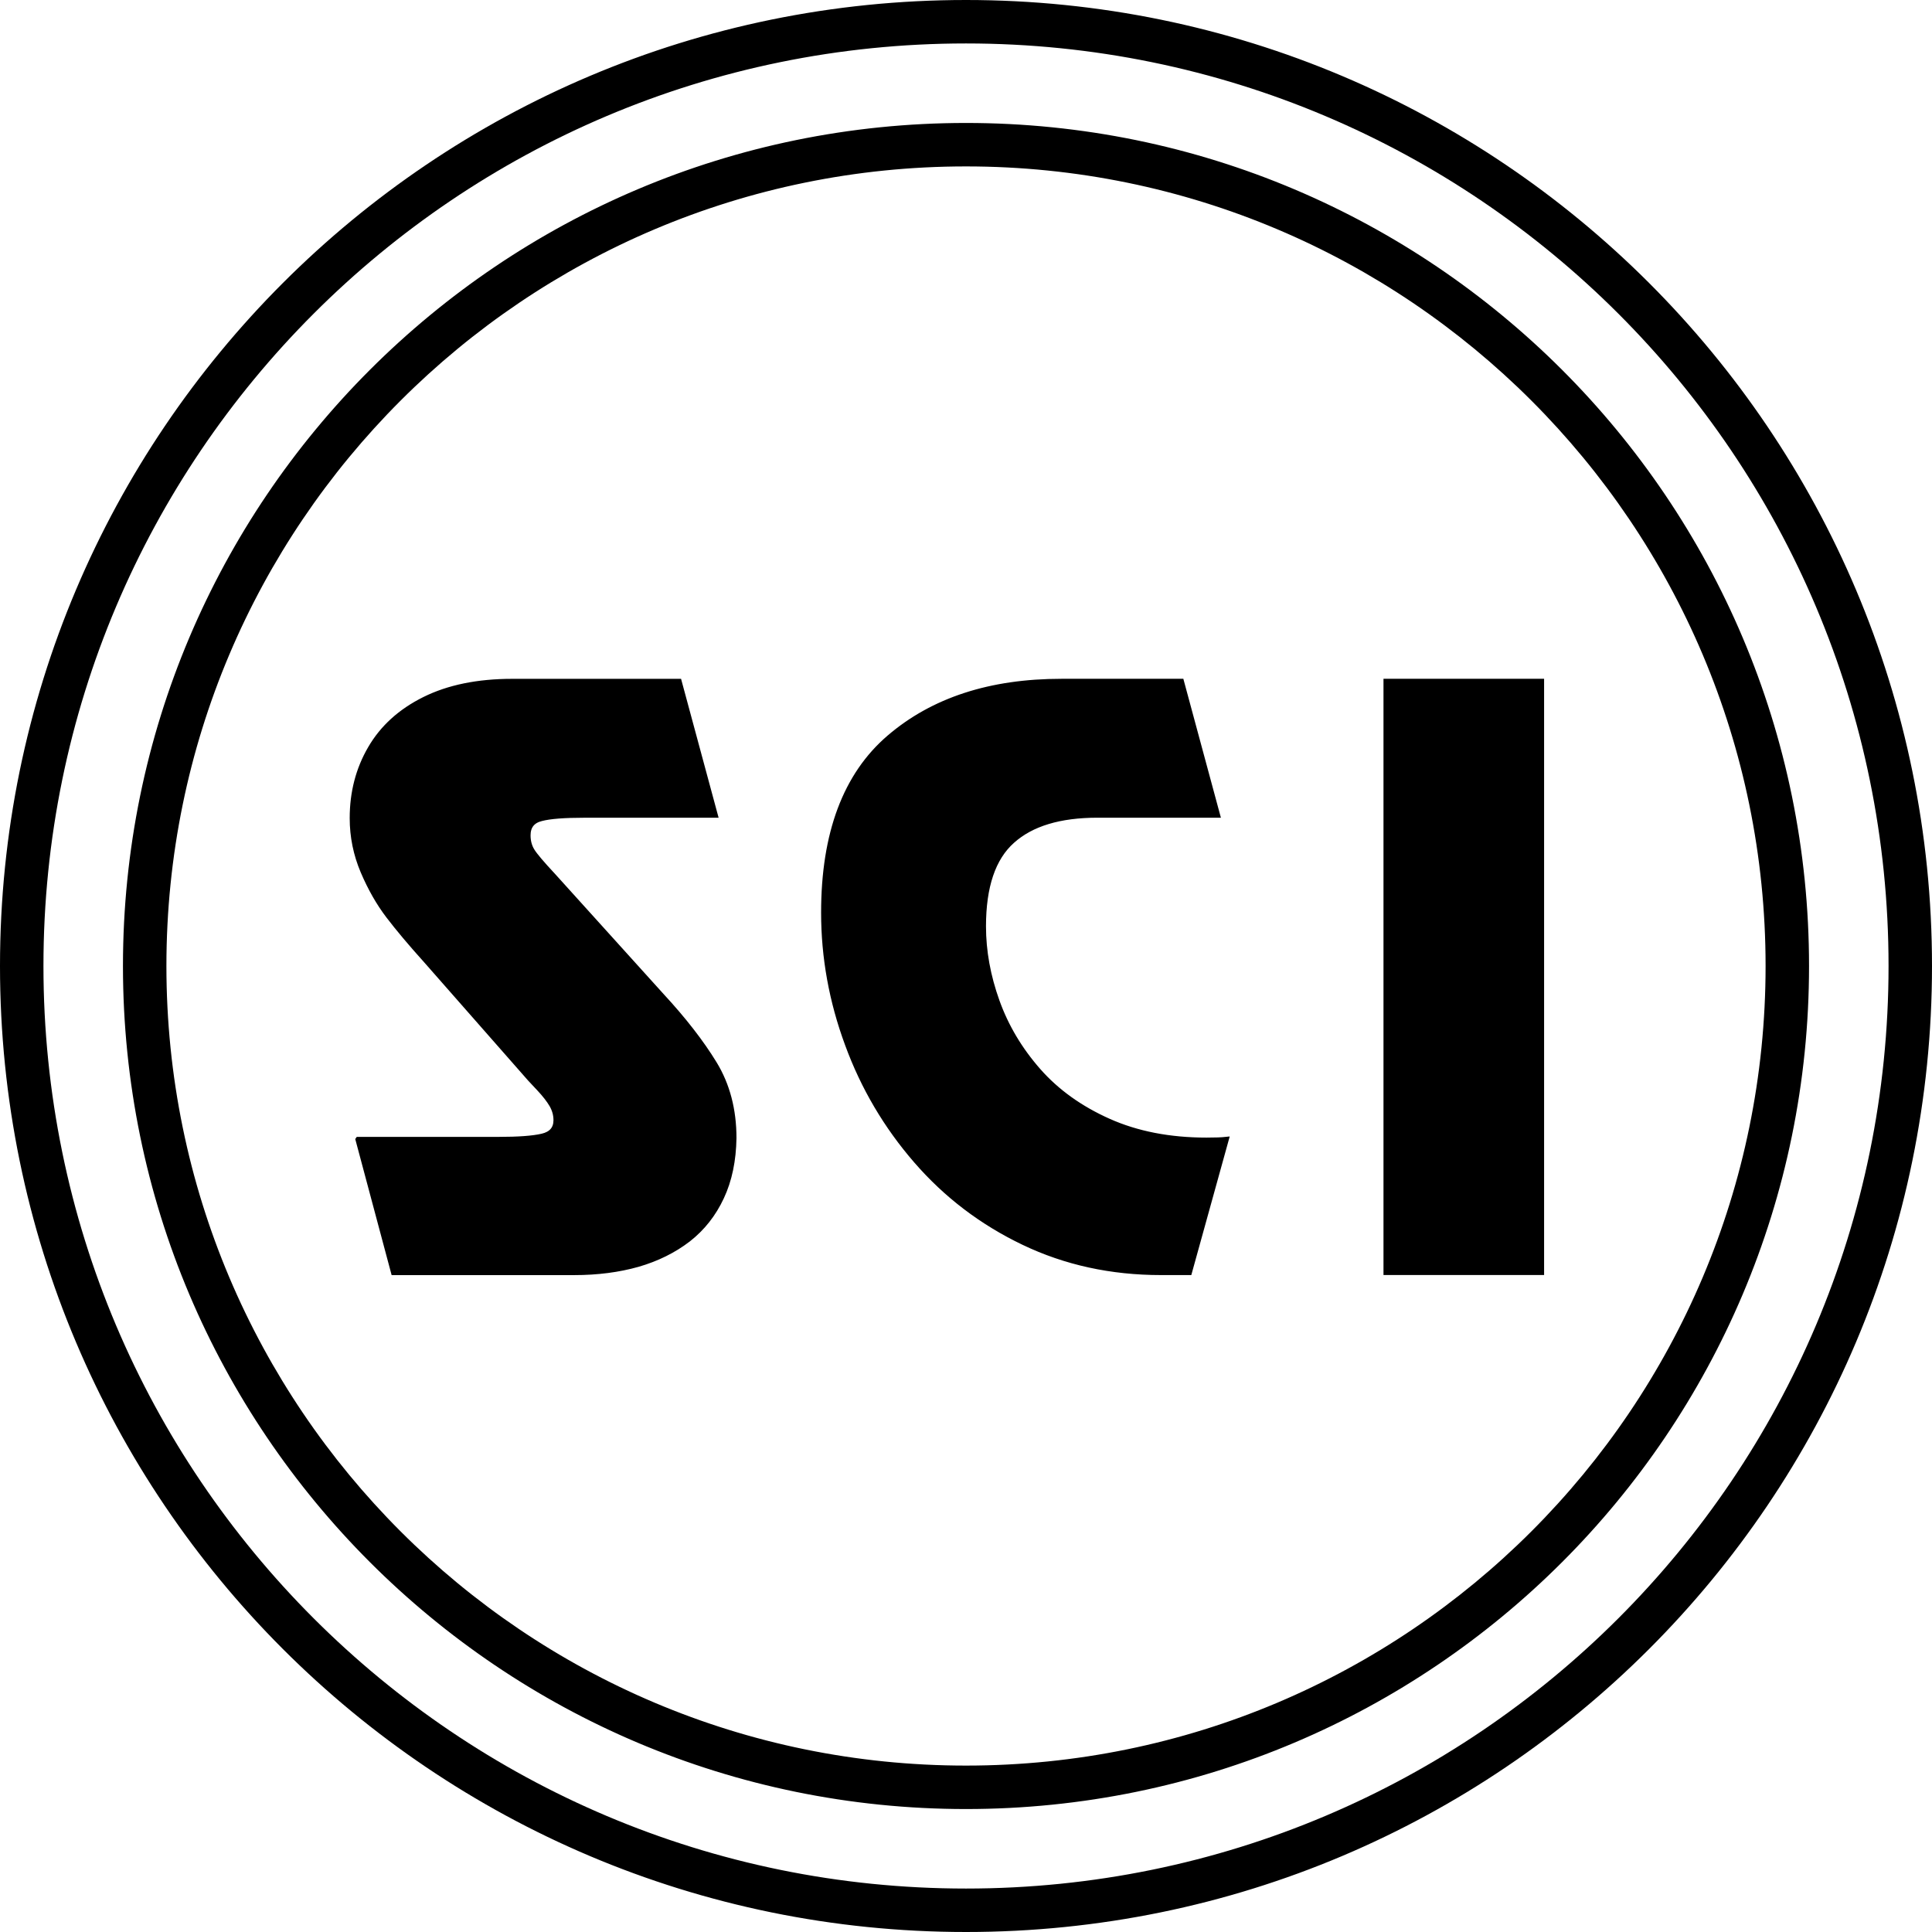
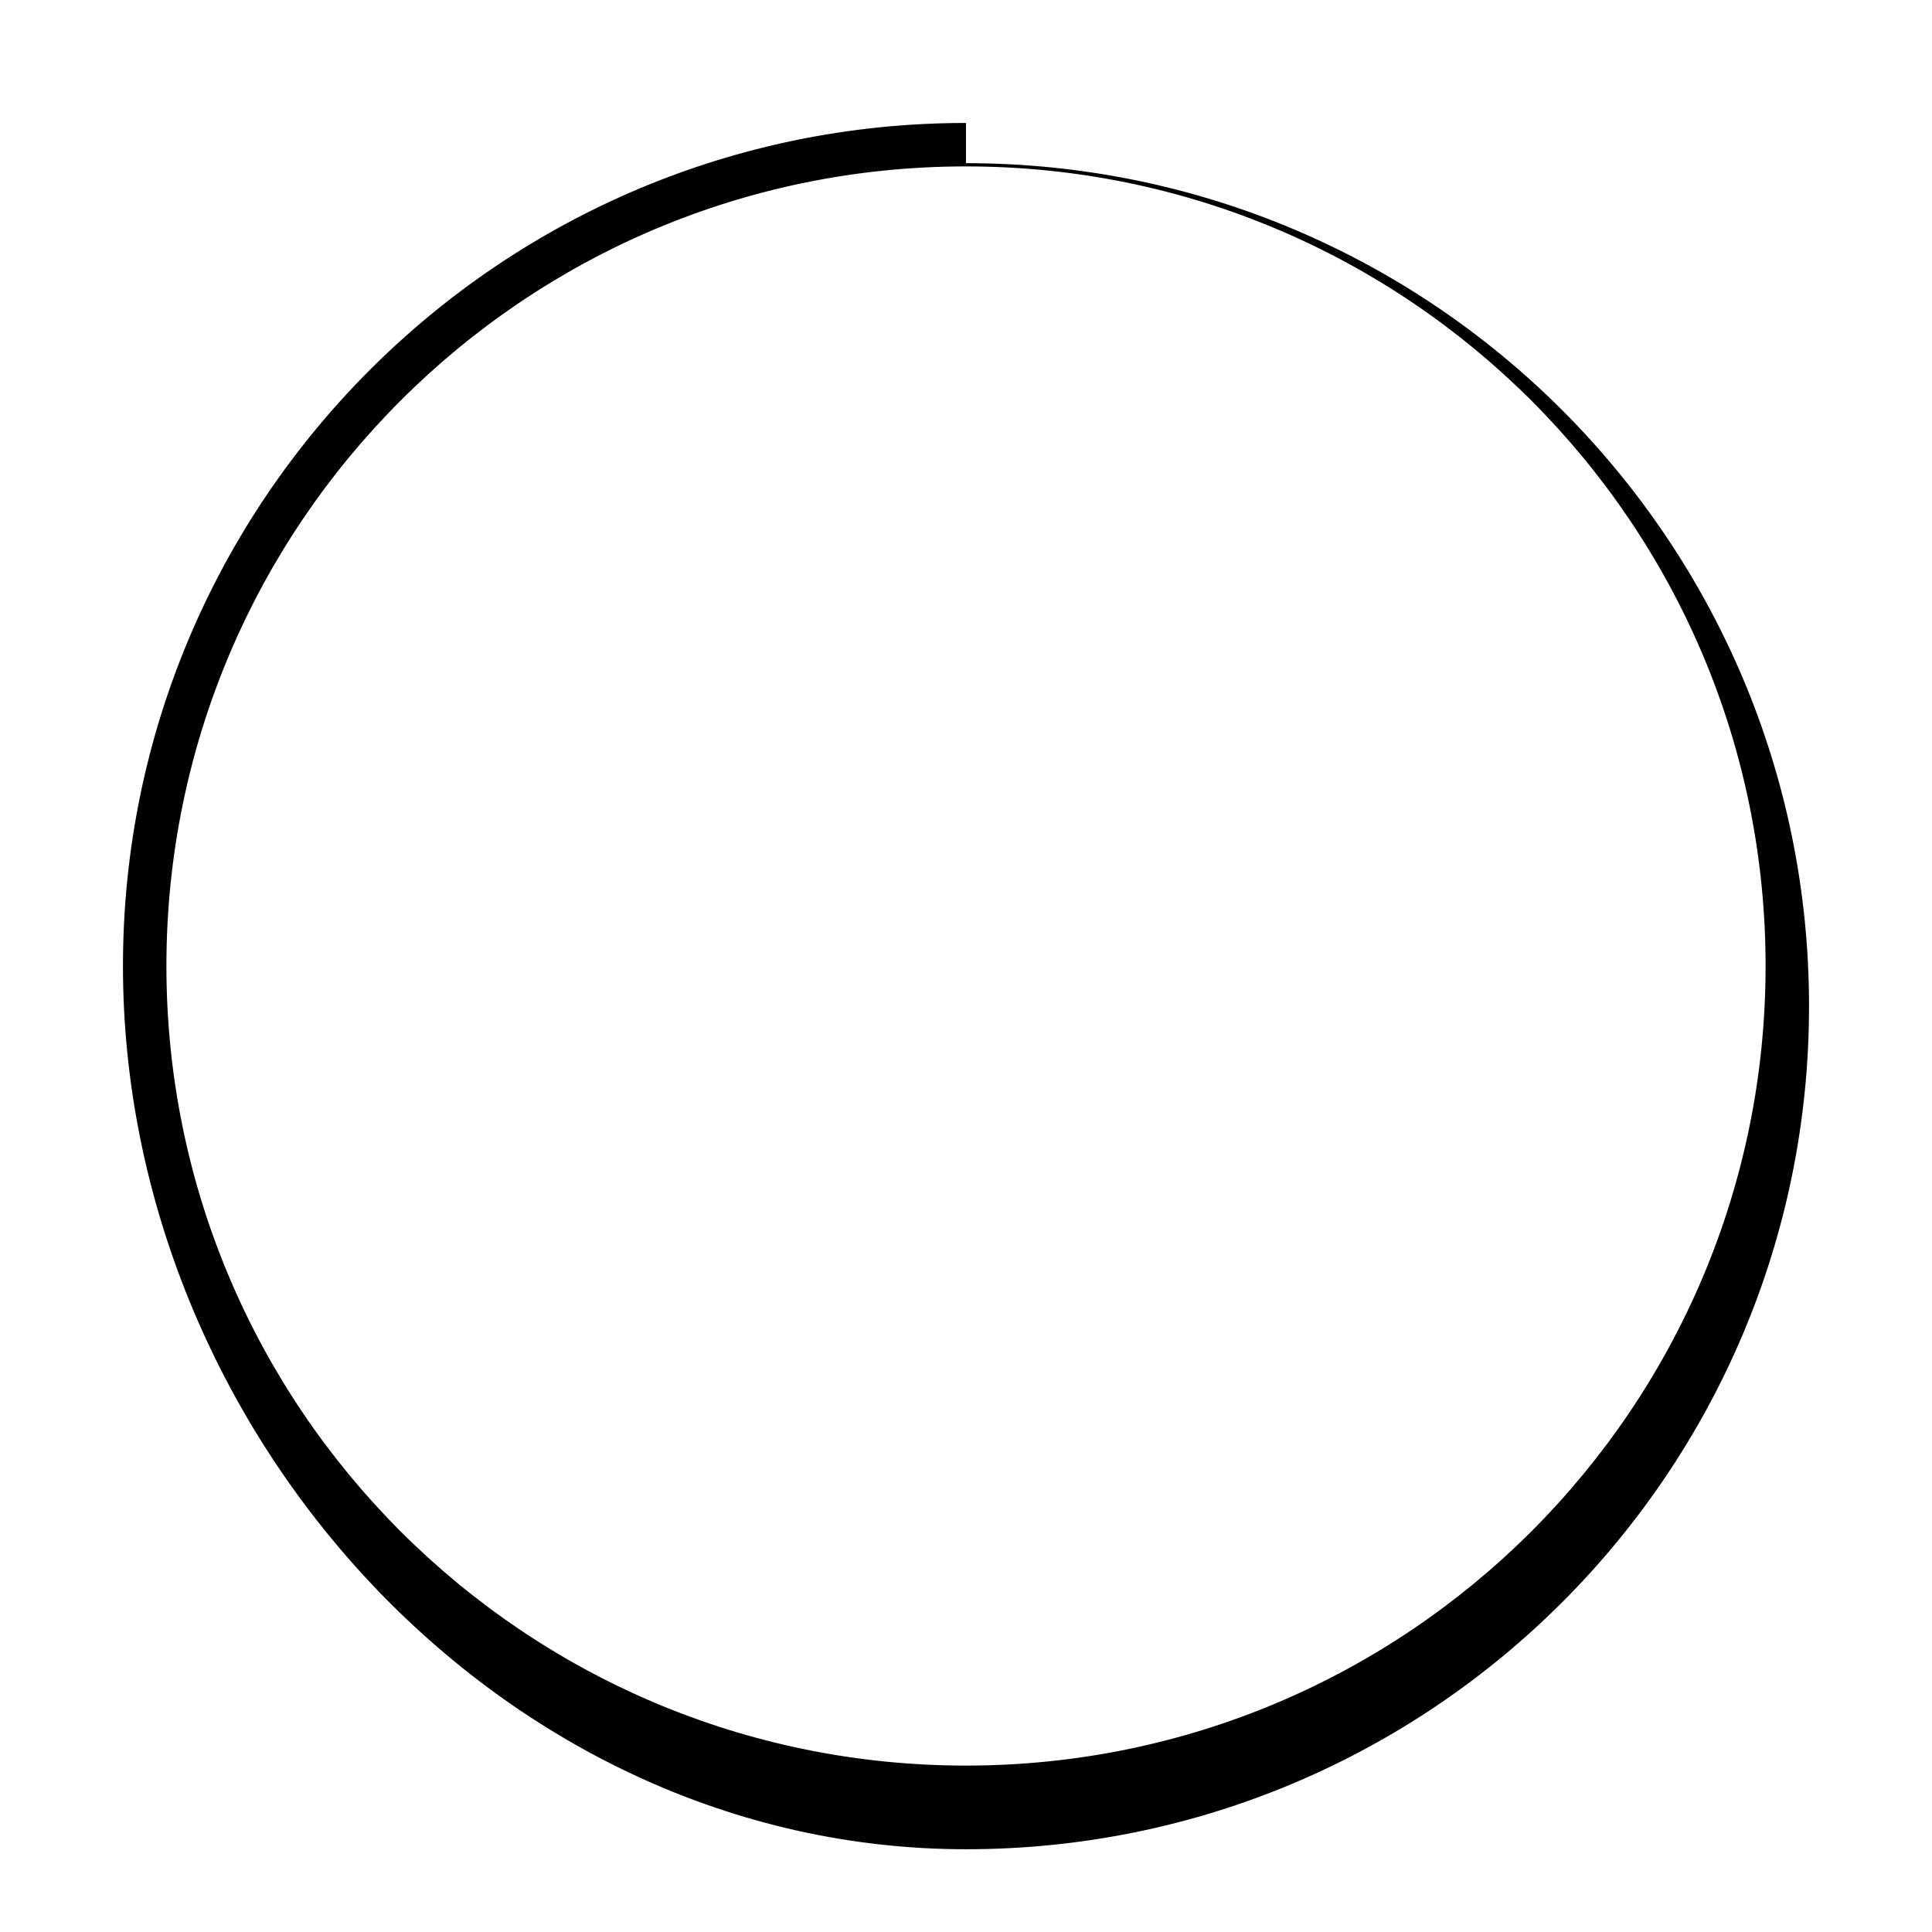
<svg xmlns="http://www.w3.org/2000/svg" id="a" data-name="Ebene 1" viewBox="0 0 596.28 596.28">
  <defs>
    <style>
      .d {
        fill-rule: evenodd;
        stroke-miterlimit: 10;
      }

      .d, .e {
        stroke: #000;
      }

      .e {
        stroke-miterlimit: 4.89;
        stroke-width: 1.62px;
      }
    </style>
  </defs>
  <g id="b" data-name="Ebene_1">
    <g id="c" data-name=" 3043365922128">
-       <path class="e" d="M110.53,351.69h43.3c6.17,0,10.67-.33,13.53-1,2.86-.67,4.27-2.34,4.27-4.98,0-1.67-.45-3.23-1.3-4.72-.85-1.45-2.16-3.16-3.94-5.05-1.78-1.9-2.71-2.9-2.79-2.98l-32.11-36.53c-4.76-5.28-8.62-9.88-11.6-13.79s-5.58-8.47-7.8-13.68c-2.23-5.24-3.35-10.74-3.35-16.46,0-7.92,1.86-15.09,5.58-21.48,3.72-6.43,9.29-11.48,16.69-15.16,7.4-3.68,16.43-5.54,27.06-5.54h51.51l11.15,41.25h-40.44c-6.09,0-10.52.33-13.23,1.04-2.75.67-4.12,2.42-4.12,5.2,0,1.78.41,3.38,1.26,4.76.82,1.37,3.01,3.94,6.54,7.73l33.45,37.02c6.84,7.39,12.26,14.38,16.28,20.96,4.01,6.58,6.02,14.23,6.02,22.97-.11,6.91-1.37,13.01-3.83,18.25-2.42,5.2-5.84,9.55-10.26,13.01-4.46,3.42-9.63,5.98-15.54,7.69-5.91,1.67-12.45,2.53-19.66,2.53h-55.71l-10.97-41.03ZM254.23,281.67c0-24.46,6.76-42.48,20.25-54.04,13.49-11.56,31.18-17.32,53.11-17.32h37.01l11.15,41.25h-37.02c-11.63,0-20.4,2.64-26.31,7.95-5.95,5.28-8.92,14.09-8.92,26.39,0,7.66,1.41,15.39,4.2,23.16,2.79,7.77,7.03,14.9,12.75,21.41,5.72,6.5,12.97,11.67,21.7,15.57,8.73,3.9,18.81,5.87,30.22,5.87,2.68,0,4.72-.07,6.06-.22l-11.37,41.03h-8.73c-15.35,0-29.47-3.08-42.37-9.25-12.9-6.17-23.94-14.57-33.19-25.24-9.22-10.63-16.31-22.63-21.18-35.94-4.91-13.27-7.36-26.83-7.36-40.62h0ZM475.75,210.31v182.4h-47.95v-182.4h47.95Z" />
-       <path class="d" d="M298.14.5c164.38,0,297.64,133.26,297.64,297.64s-133.26,297.64-297.64,297.64S.5,462.52.5,298.14,133.76.5,298.14.5M298.14,12.91c157.53,0,285.23,127.7,285.23,285.23s-127.7,285.23-285.23,285.23S12.91,455.66,12.91,298.14,140.61,12.91,298.14,12.91" />
-       <path class="d" d="M298.14,50.86c136.57,0,247.28,110.71,247.28,247.28s-110.71,247.28-247.28,247.28S50.86,434.71,50.86,298.14,161.57,50.86,298.14,50.86M298.14,38.45c143.42,0,259.69,116.26,259.69,259.69s-116.27,259.69-259.69,259.69S38.45,441.56,38.45,298.14,154.71,38.45,298.14,38.45" />
+       <path class="d" d="M298.14,50.86c136.57,0,247.28,110.71,247.28,247.28s-110.71,247.28-247.28,247.28S50.86,434.71,50.86,298.14,161.57,50.86,298.14,50.86c143.42,0,259.69,116.26,259.69,259.69s-116.27,259.69-259.69,259.69S38.45,441.56,38.45,298.14,154.71,38.45,298.14,38.45" />
    </g>
  </g>
</svg>